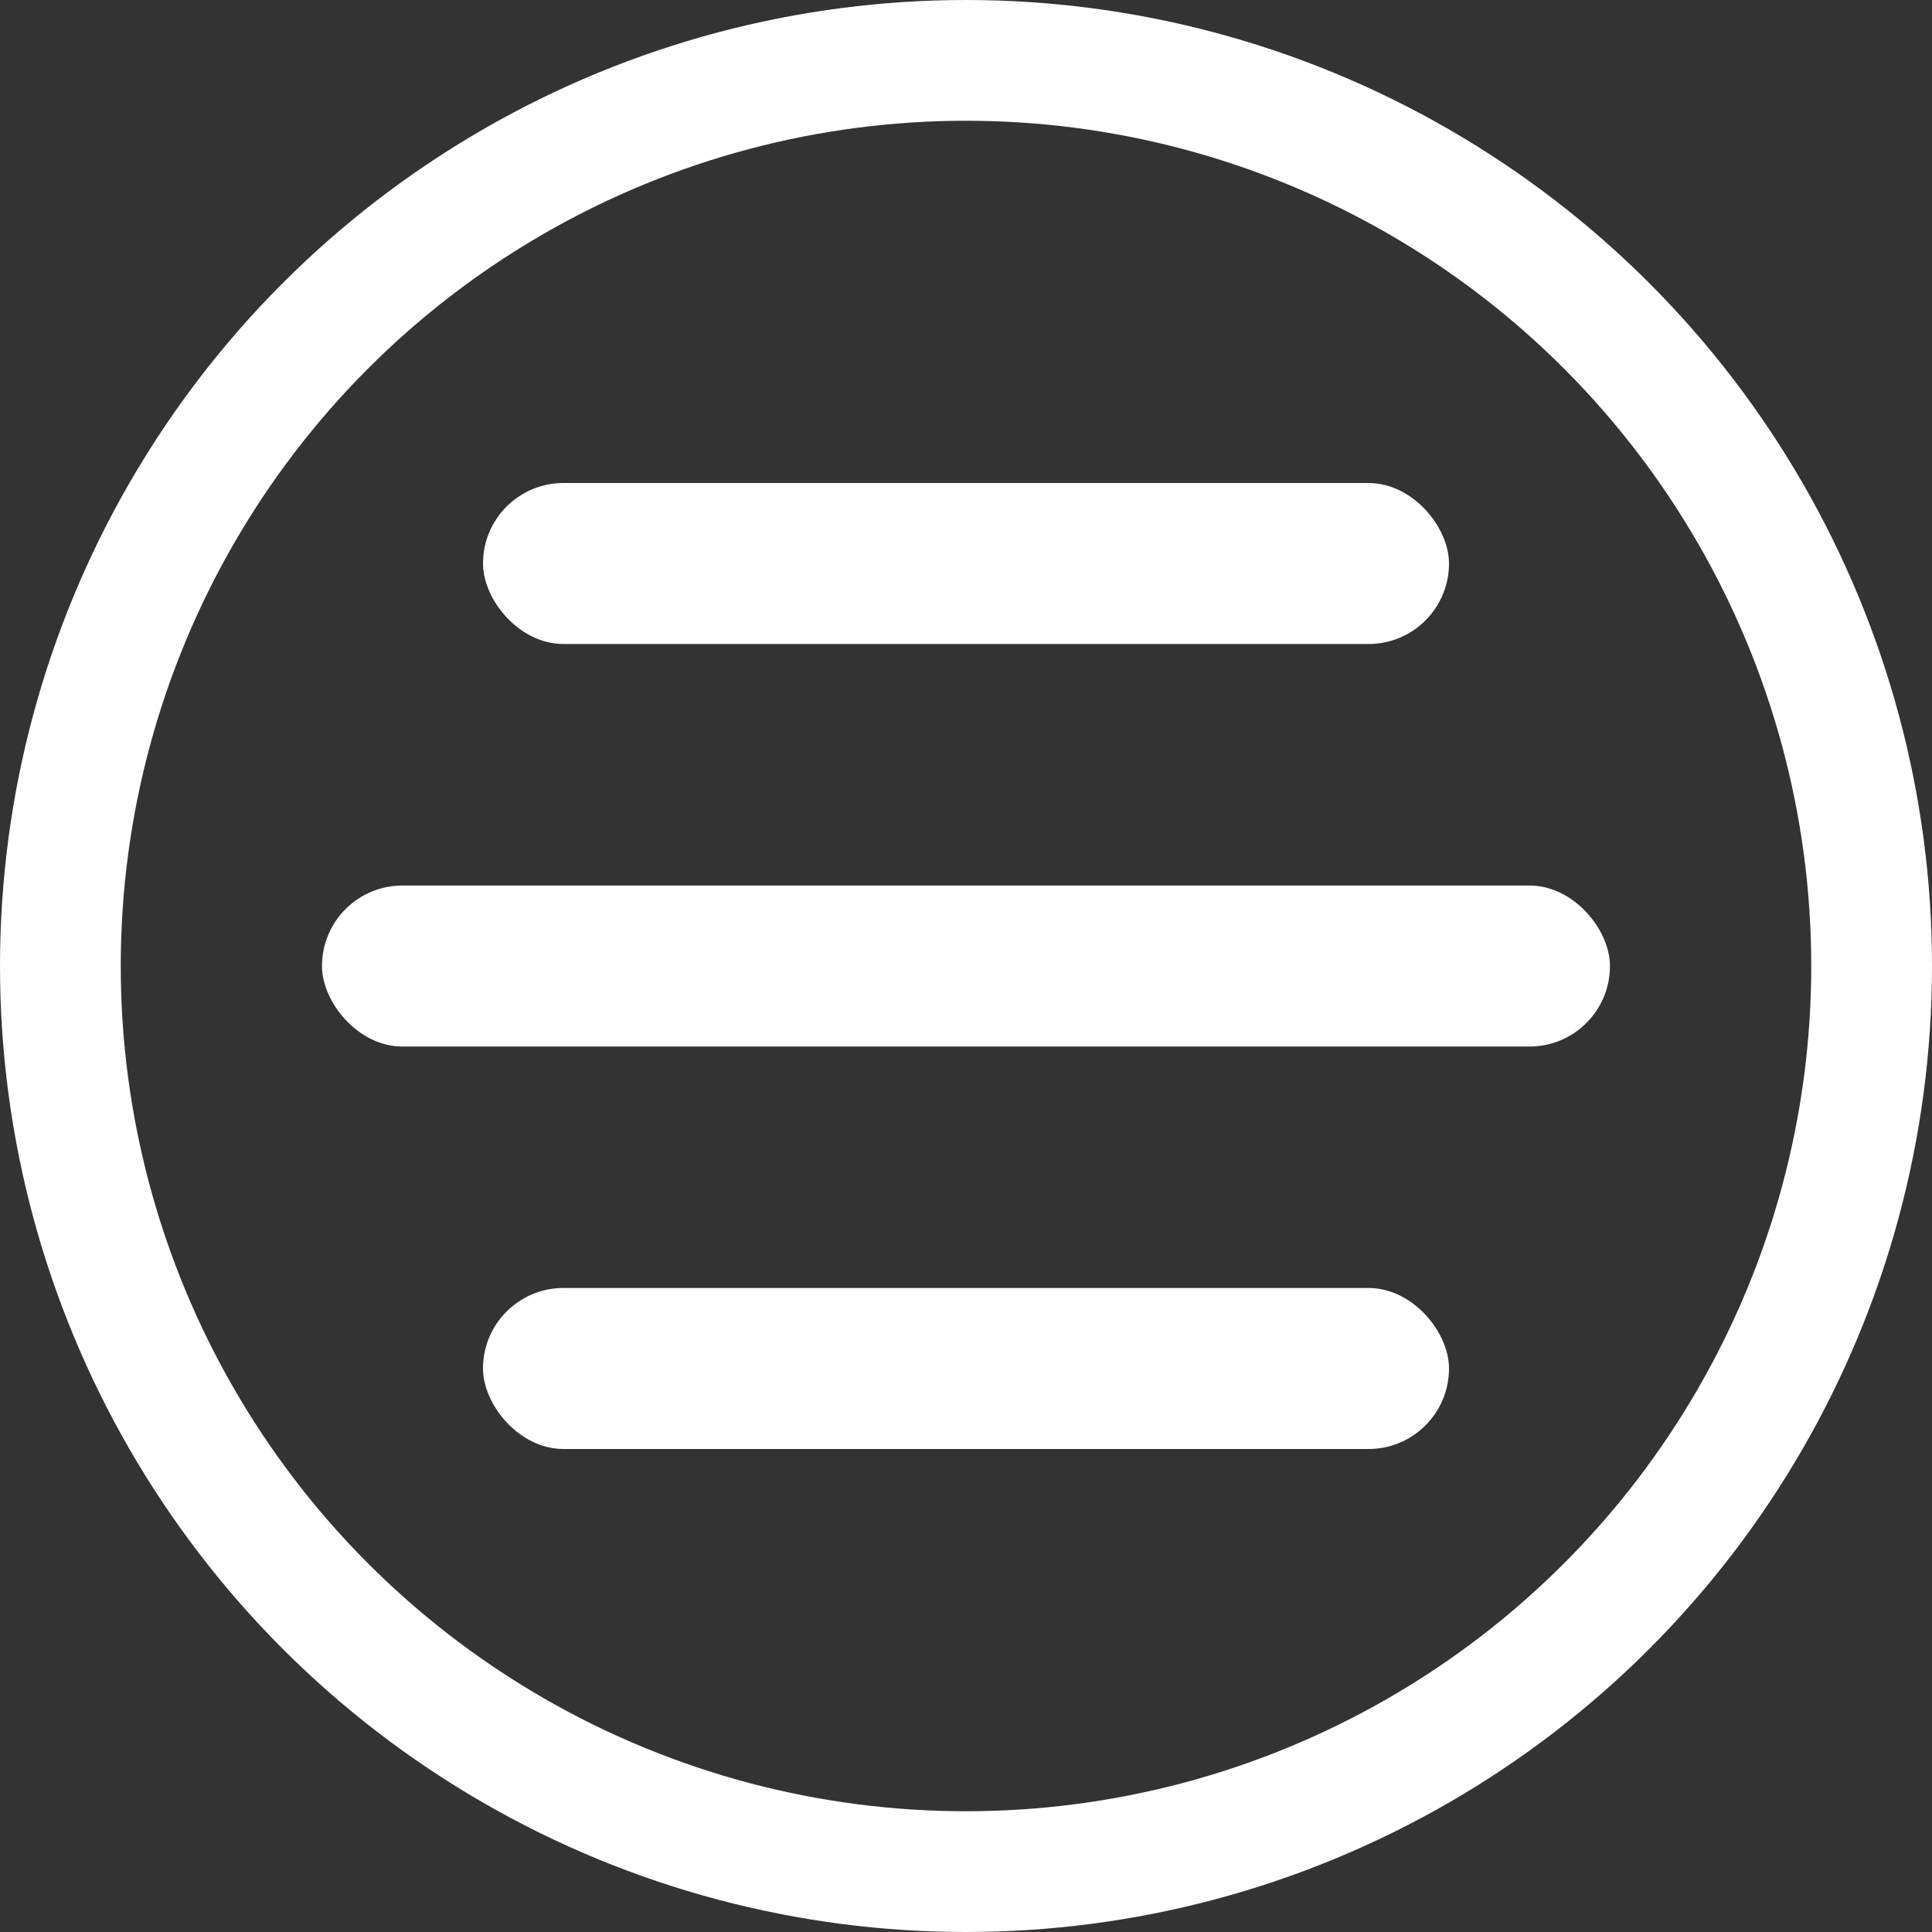
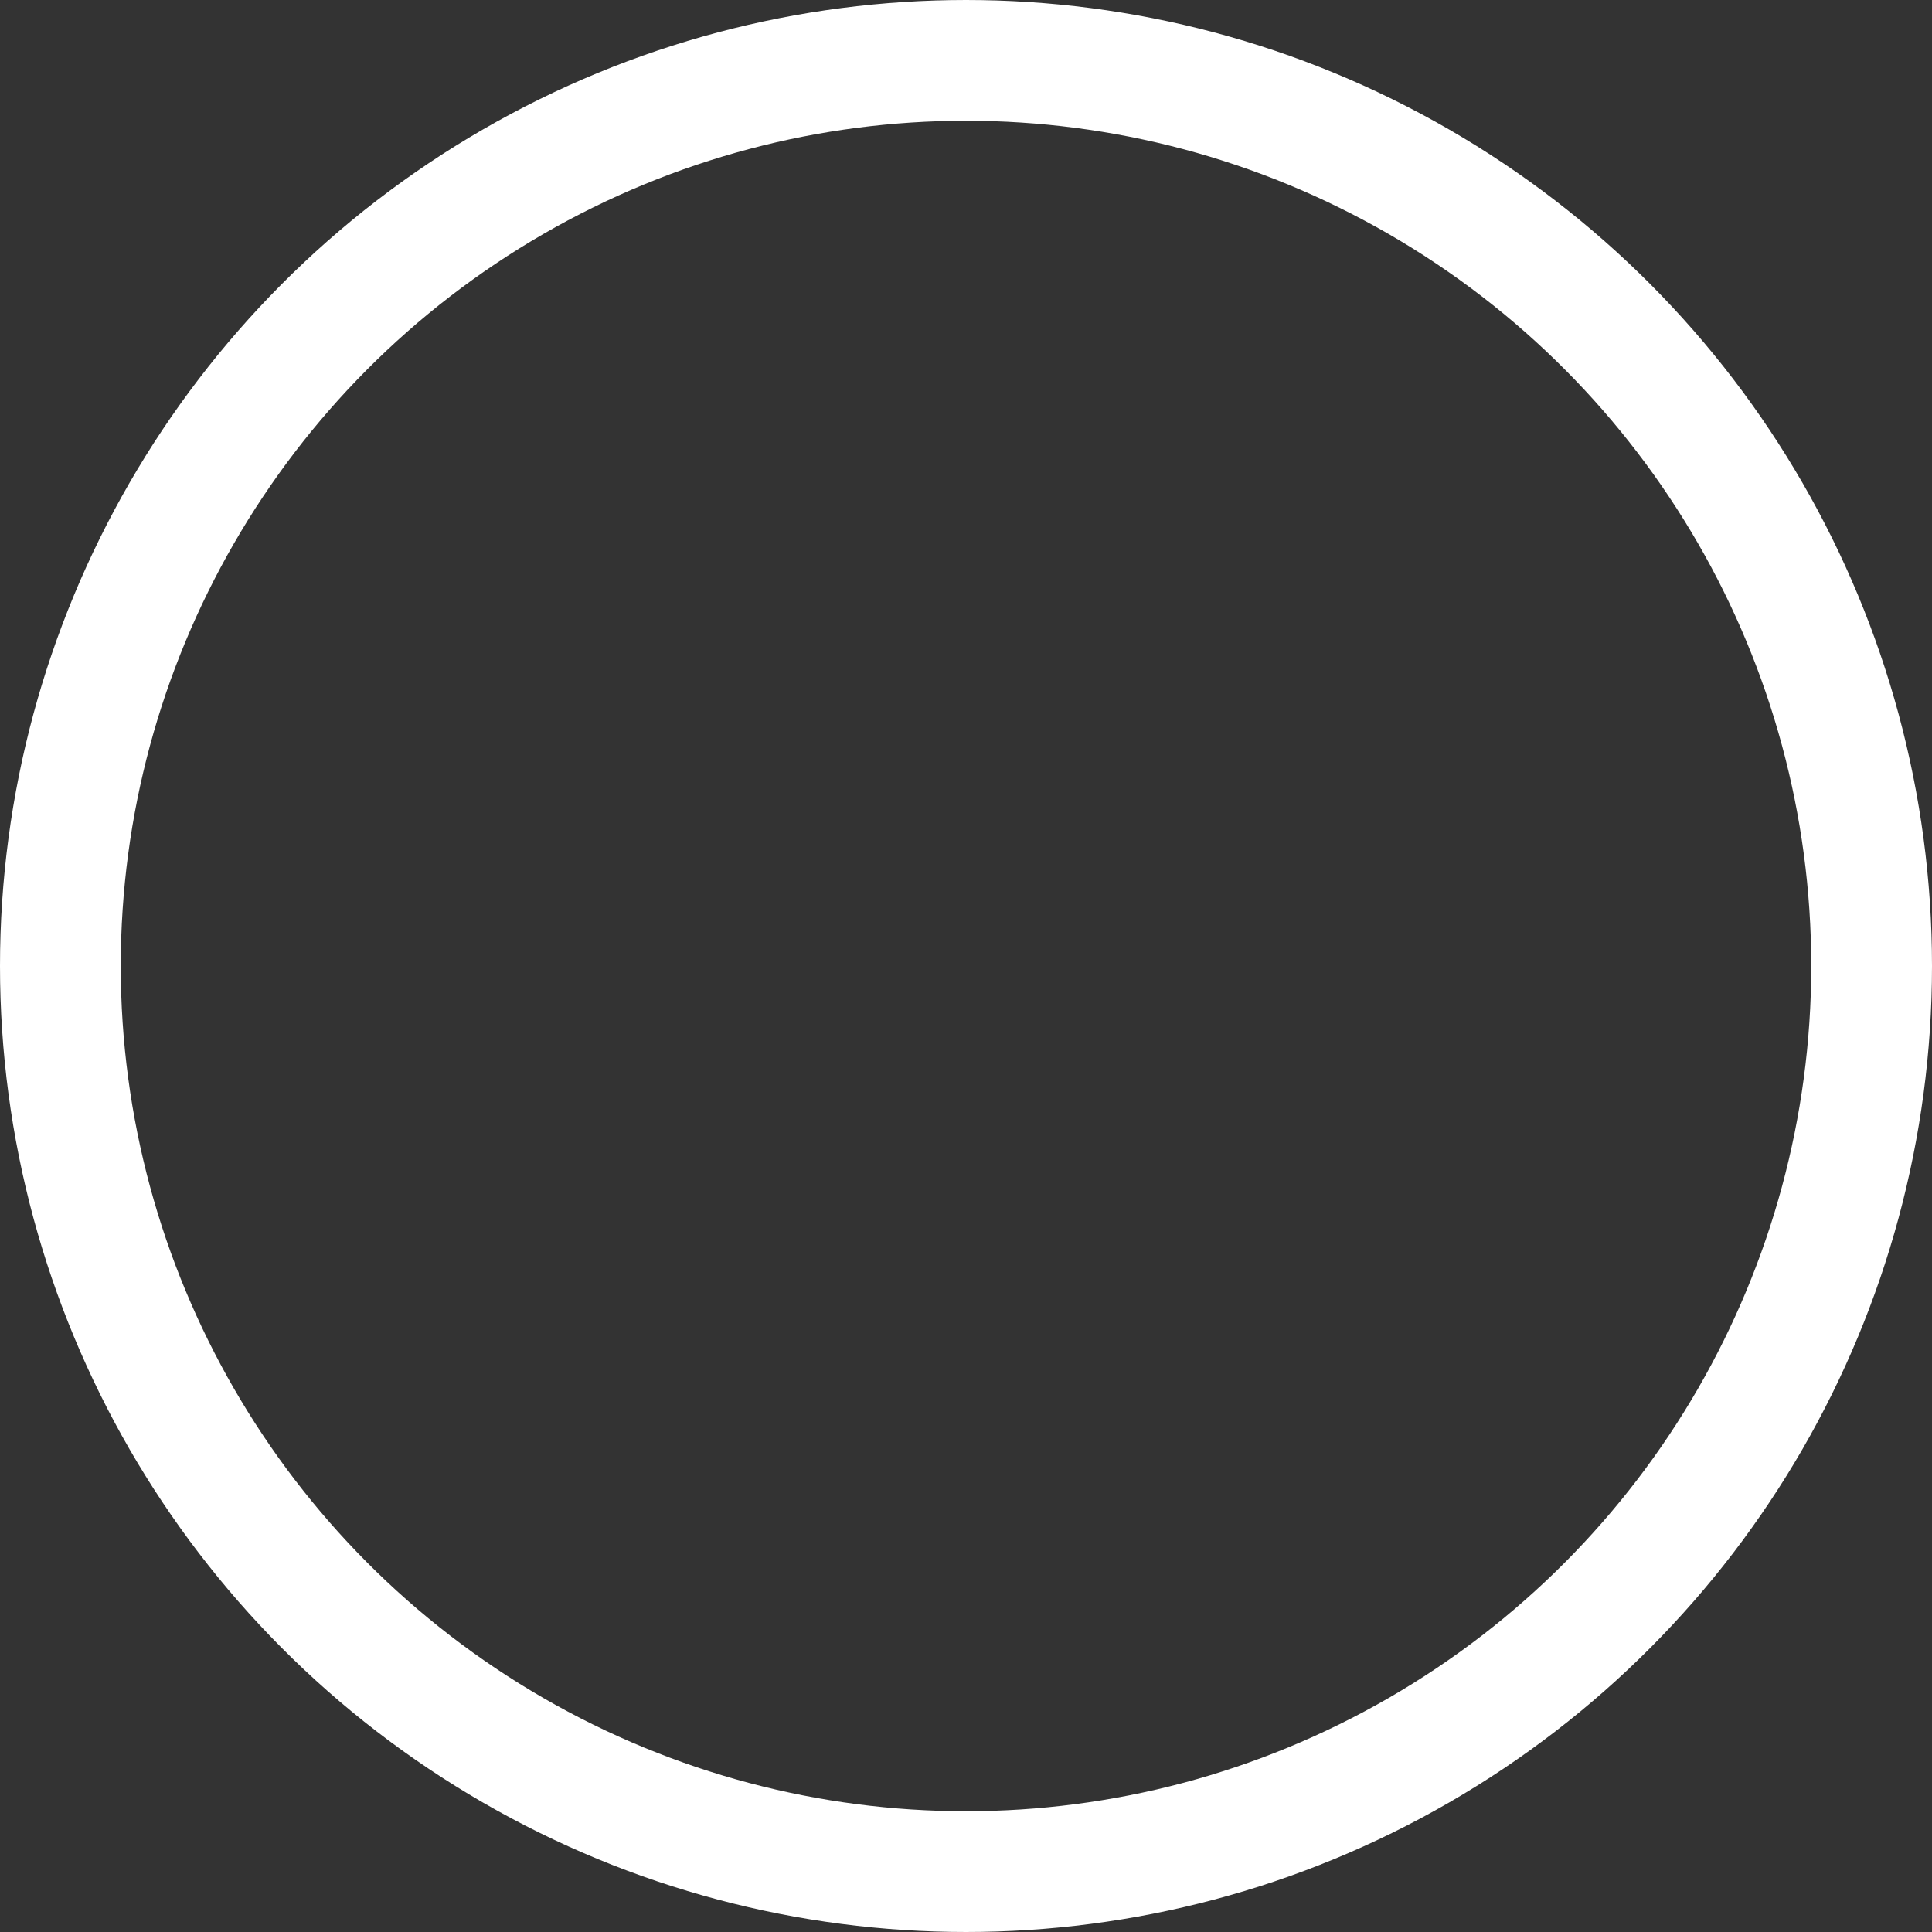
<svg xmlns="http://www.w3.org/2000/svg" width="32" height="32" viewBox="0 0 32 32" fill="none">
  <rect x="0" y="0" width="32" height="32" fill="#333333" stroke="none" />
-   <rect x="8" y="8" width="16" height="2.667" rx="1.333" fill="white" />
-   <rect x="8" y="21.333" width="16" height="2.667" rx="1.333" fill="white" />
-   <rect x="5.333" y="14.667" width="21.333" height="2.667" rx="1.333" fill="white" />
  <circle cx="16" cy="16" r="15" stroke="white" stroke-width="2" />
</svg>